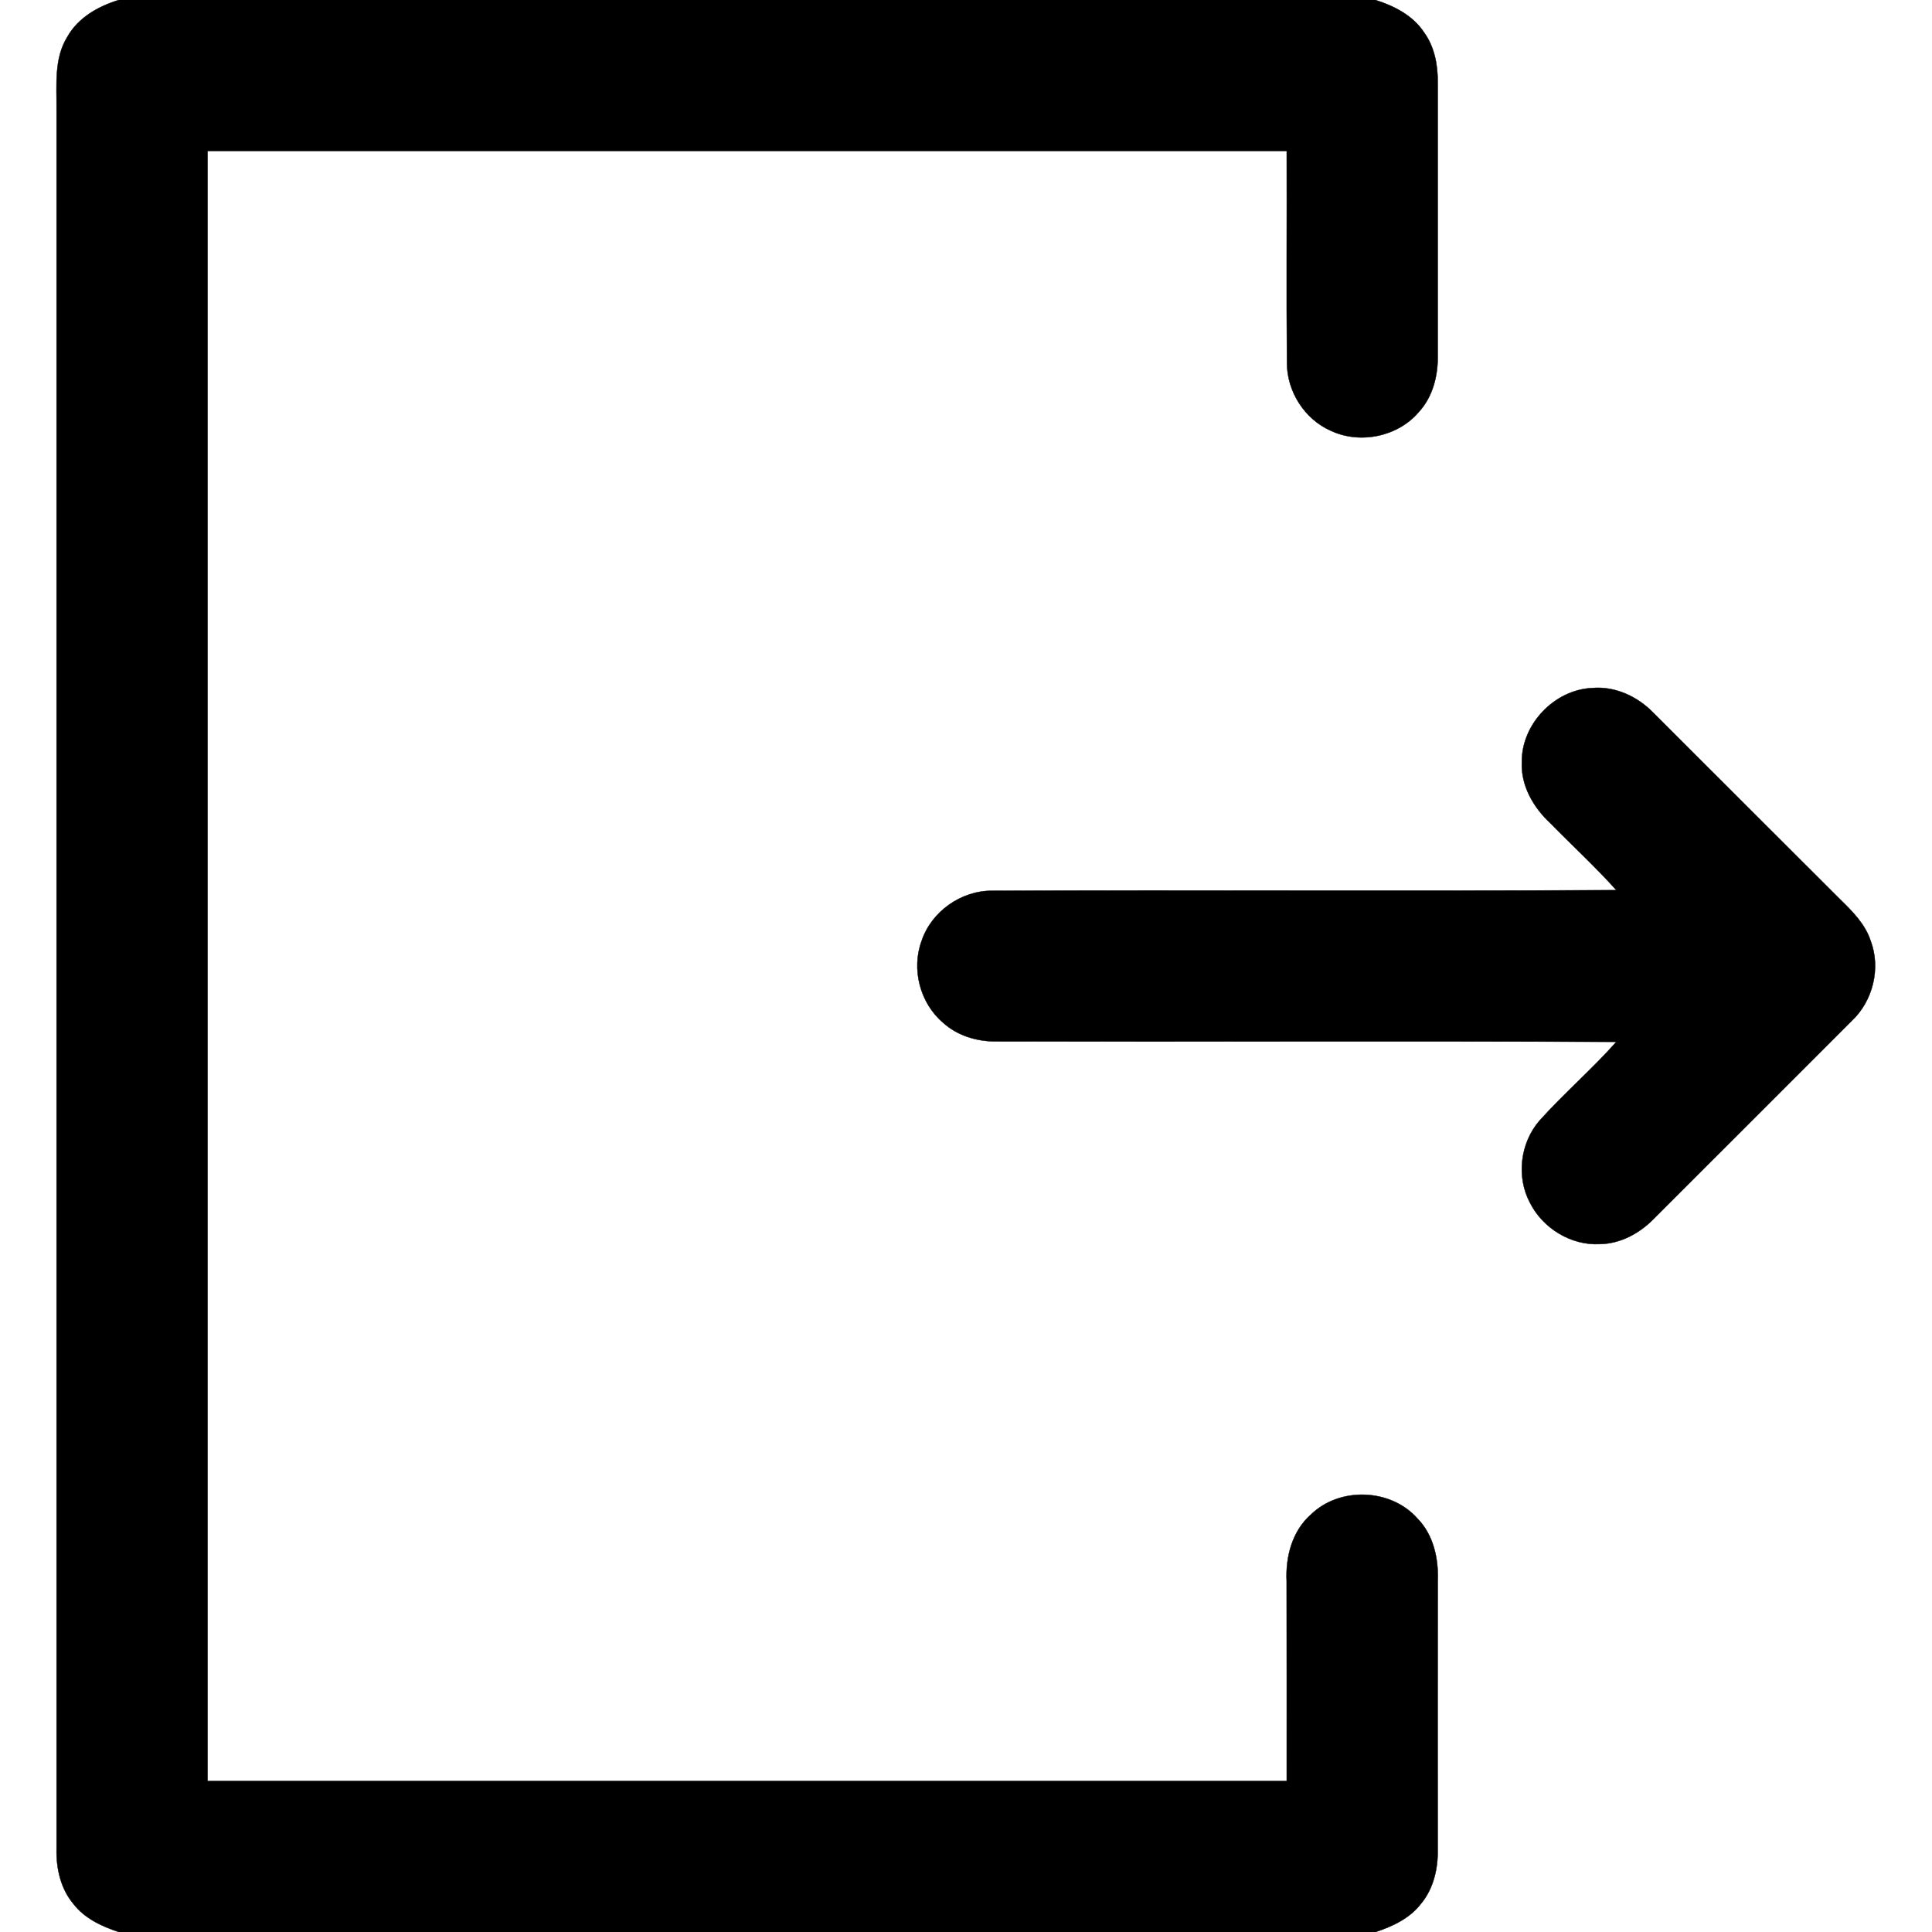
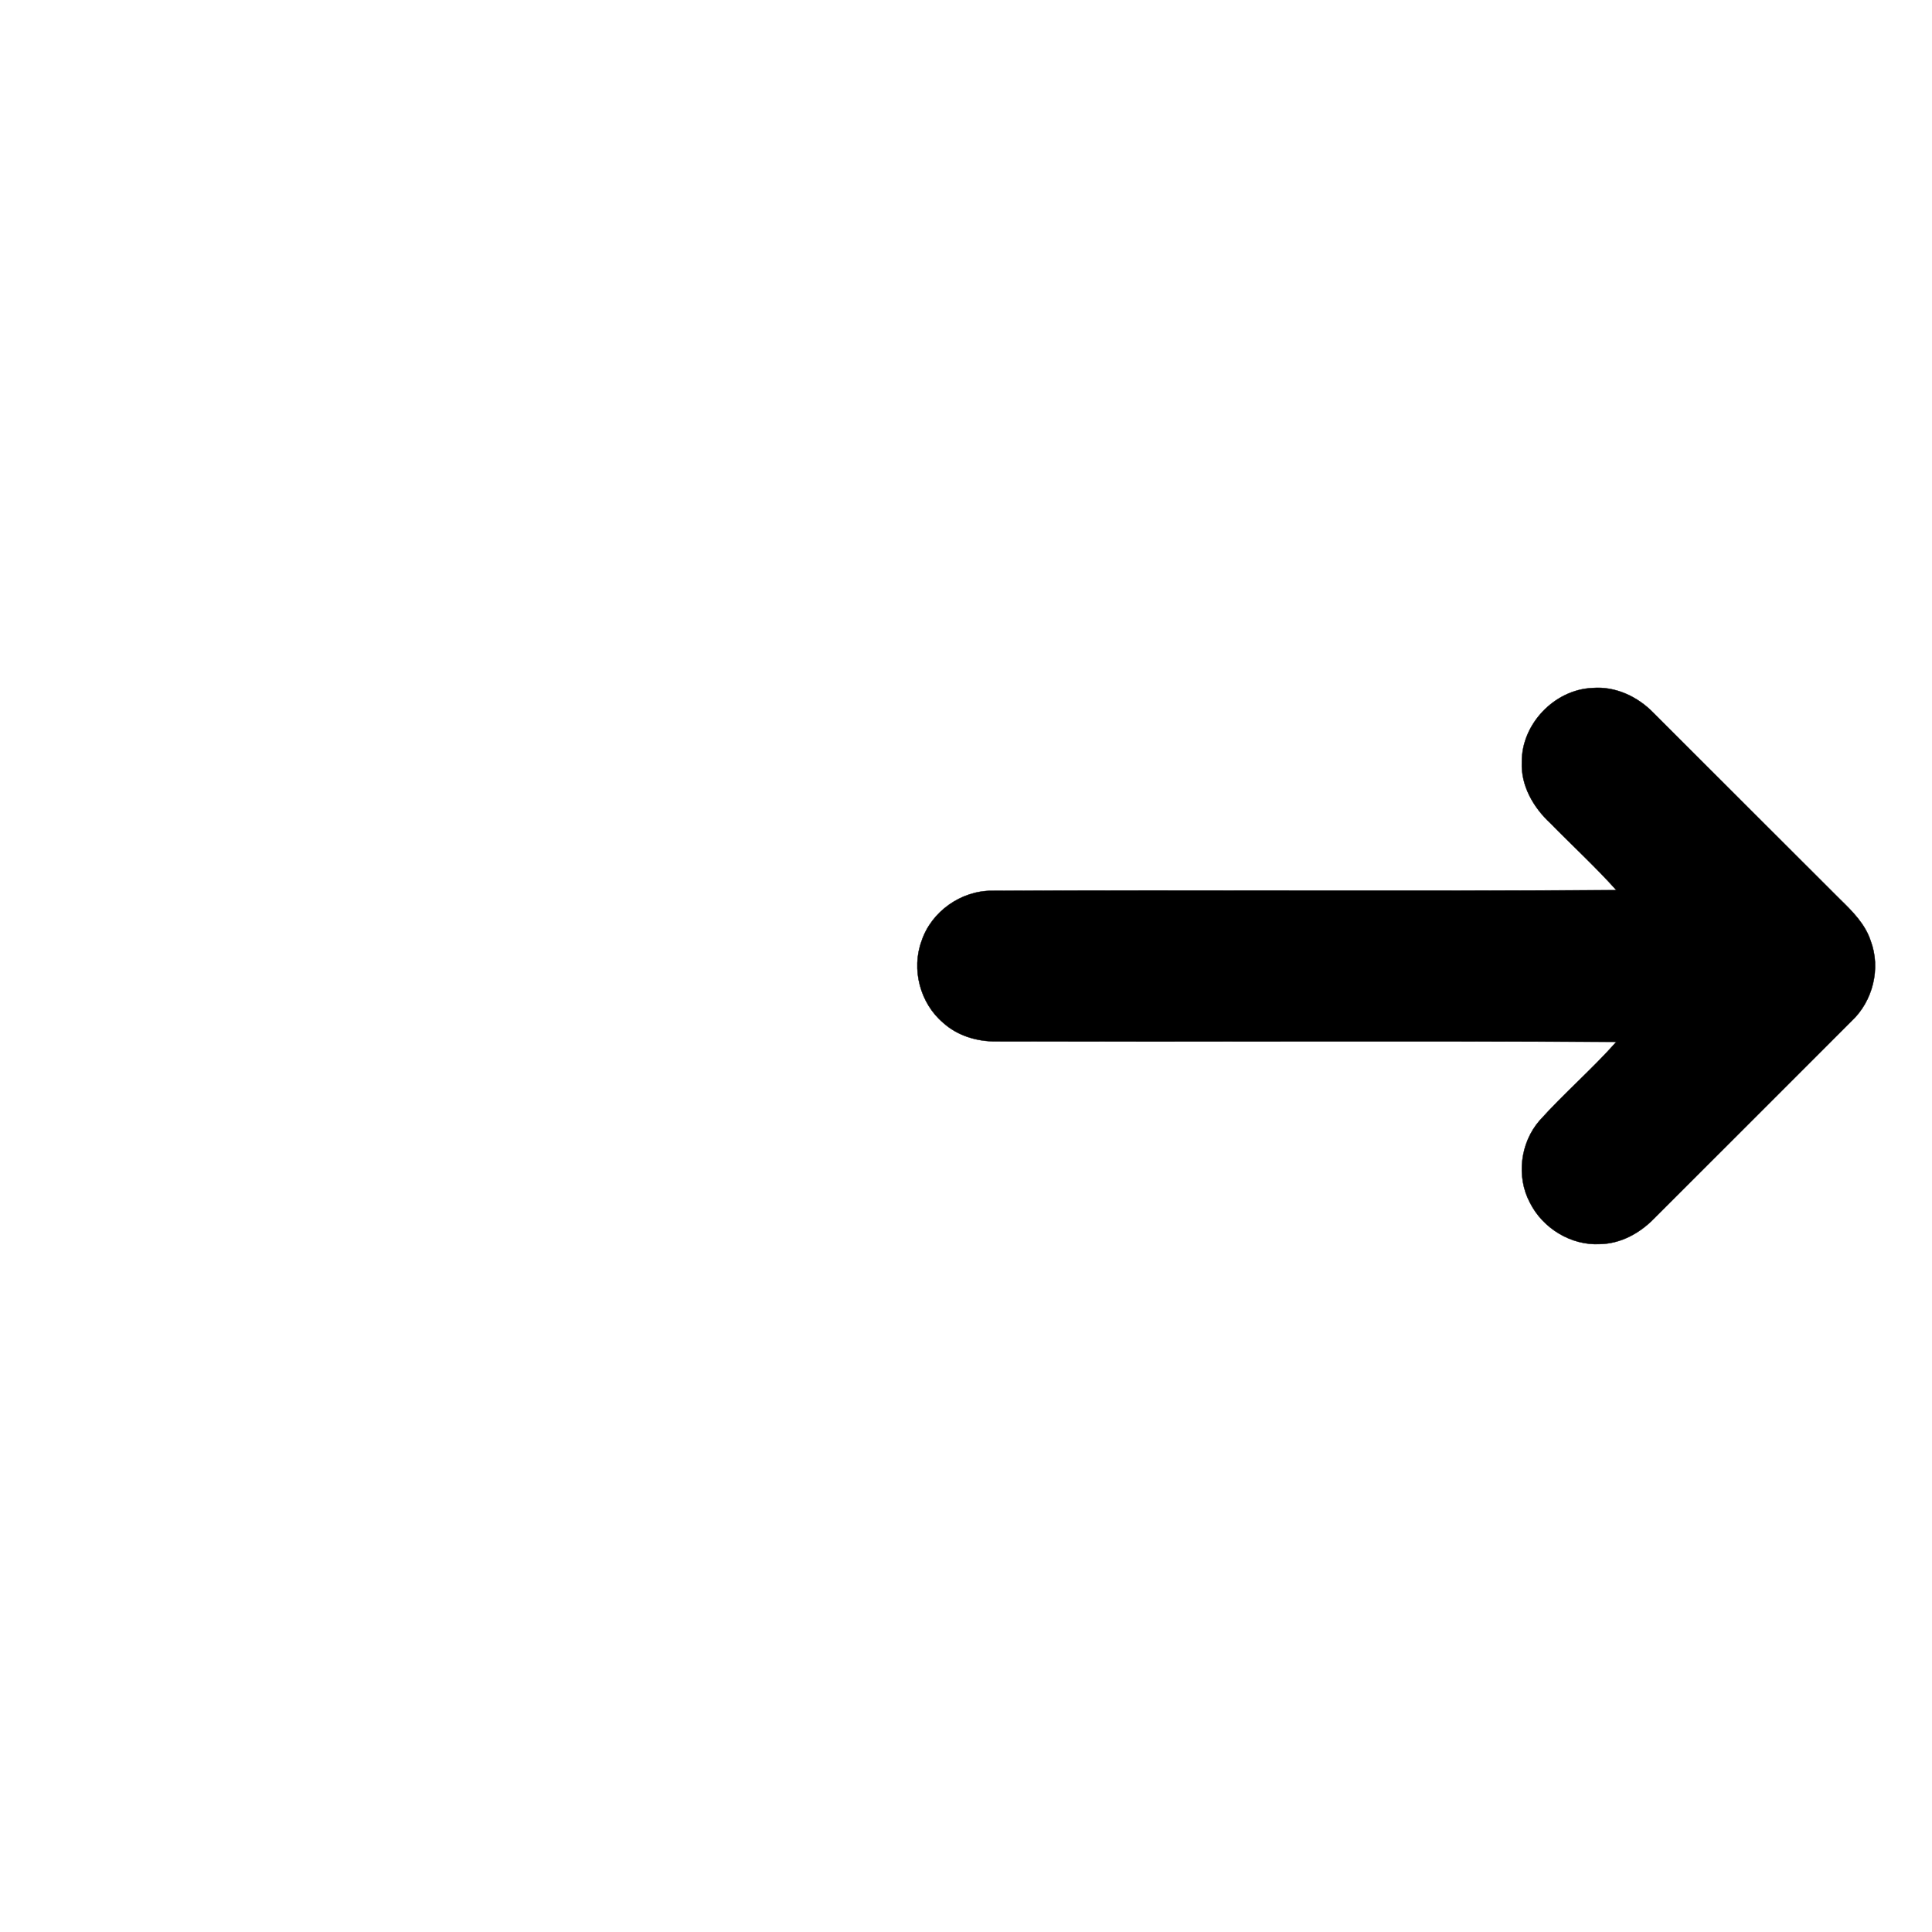
<svg xmlns="http://www.w3.org/2000/svg" width="512pt" height="512pt" version="1.1" viewBox="0 0 512 512">
  <g id="#000000ff" stroke="#000" stroke-width=".094">
-     <path d="m31.48 0h333.01c4.98 1.57 9.94 4.1 12.89 8.58 2.8 3.85 3.68 8.7 3.63 13.38-0.02 24.03-0.01 48.06 0 72.09 0.12 5.37-1.24 10.98-4.93 15.04-5.54 6.61-15.56 8.7-23.35 5.08-7.01-3.06-11.7-10.46-11.67-18.09-0.16-18.69 0-37.39-0.06-56.08h-286v432h286c0-17.67 0.02-35.34-0.02-53.01-0.31-6.41 1.45-13.23 6.41-17.6 7.61-7.43 21.15-6.97 28.22 1 4.29 4.35 5.64 10.66 5.41 16.59-0.05 23.69-0.01 47.37-0.01 71.06 0.1 5.14-1.1 10.5-4.48 14.52-2.97 3.84-7.51 5.96-12.01 7.44h-333.02c-4.51-1.48-9.06-3.59-12.03-7.44-3.39-4.02-4.58-9.38-4.48-14.52 0.01-153.68 0.02-307.36 0-461.04 0.07-6.45-0.72-13.48 2.86-19.23 2.86-5.11 8.2-8.1 13.63-9.77z" />
    <path d="m403.3 201.99c-0.1-10.08 8.64-19.23 18.7-19.66 6.05-0.51 11.95 2.25 16.12 6.53 16.52 16.49 33 33.01 49.54 49.49 3.26 3.18 6.63 6.54 8.08 10.98 2.75 7.29 0.59 15.99-5.09 21.29-17.49 17.52-35.02 35.01-52.53 52.52-3.72 3.76-8.74 6.46-14.12 6.55-7.67 0.42-15.2-4.21-18.59-11.05-3.62-6.87-2.5-15.79 2.57-21.65 6.5-7.24 13.91-13.61 20.37-20.89-54.8-0.24-109.6-0.01-164.4-0.12-5.05 0.04-10.21-1.5-13.99-4.93-6.12-5.16-8.5-14.21-5.71-21.72 2.61-7.79 10.47-13.31 18.67-13.27 55.14-0.2 110.29 0.11 165.43-0.16-5.55-6.19-11.68-11.82-17.49-17.75-4.47-4.14-7.82-9.9-7.56-16.16z" />
  </g>
</svg>